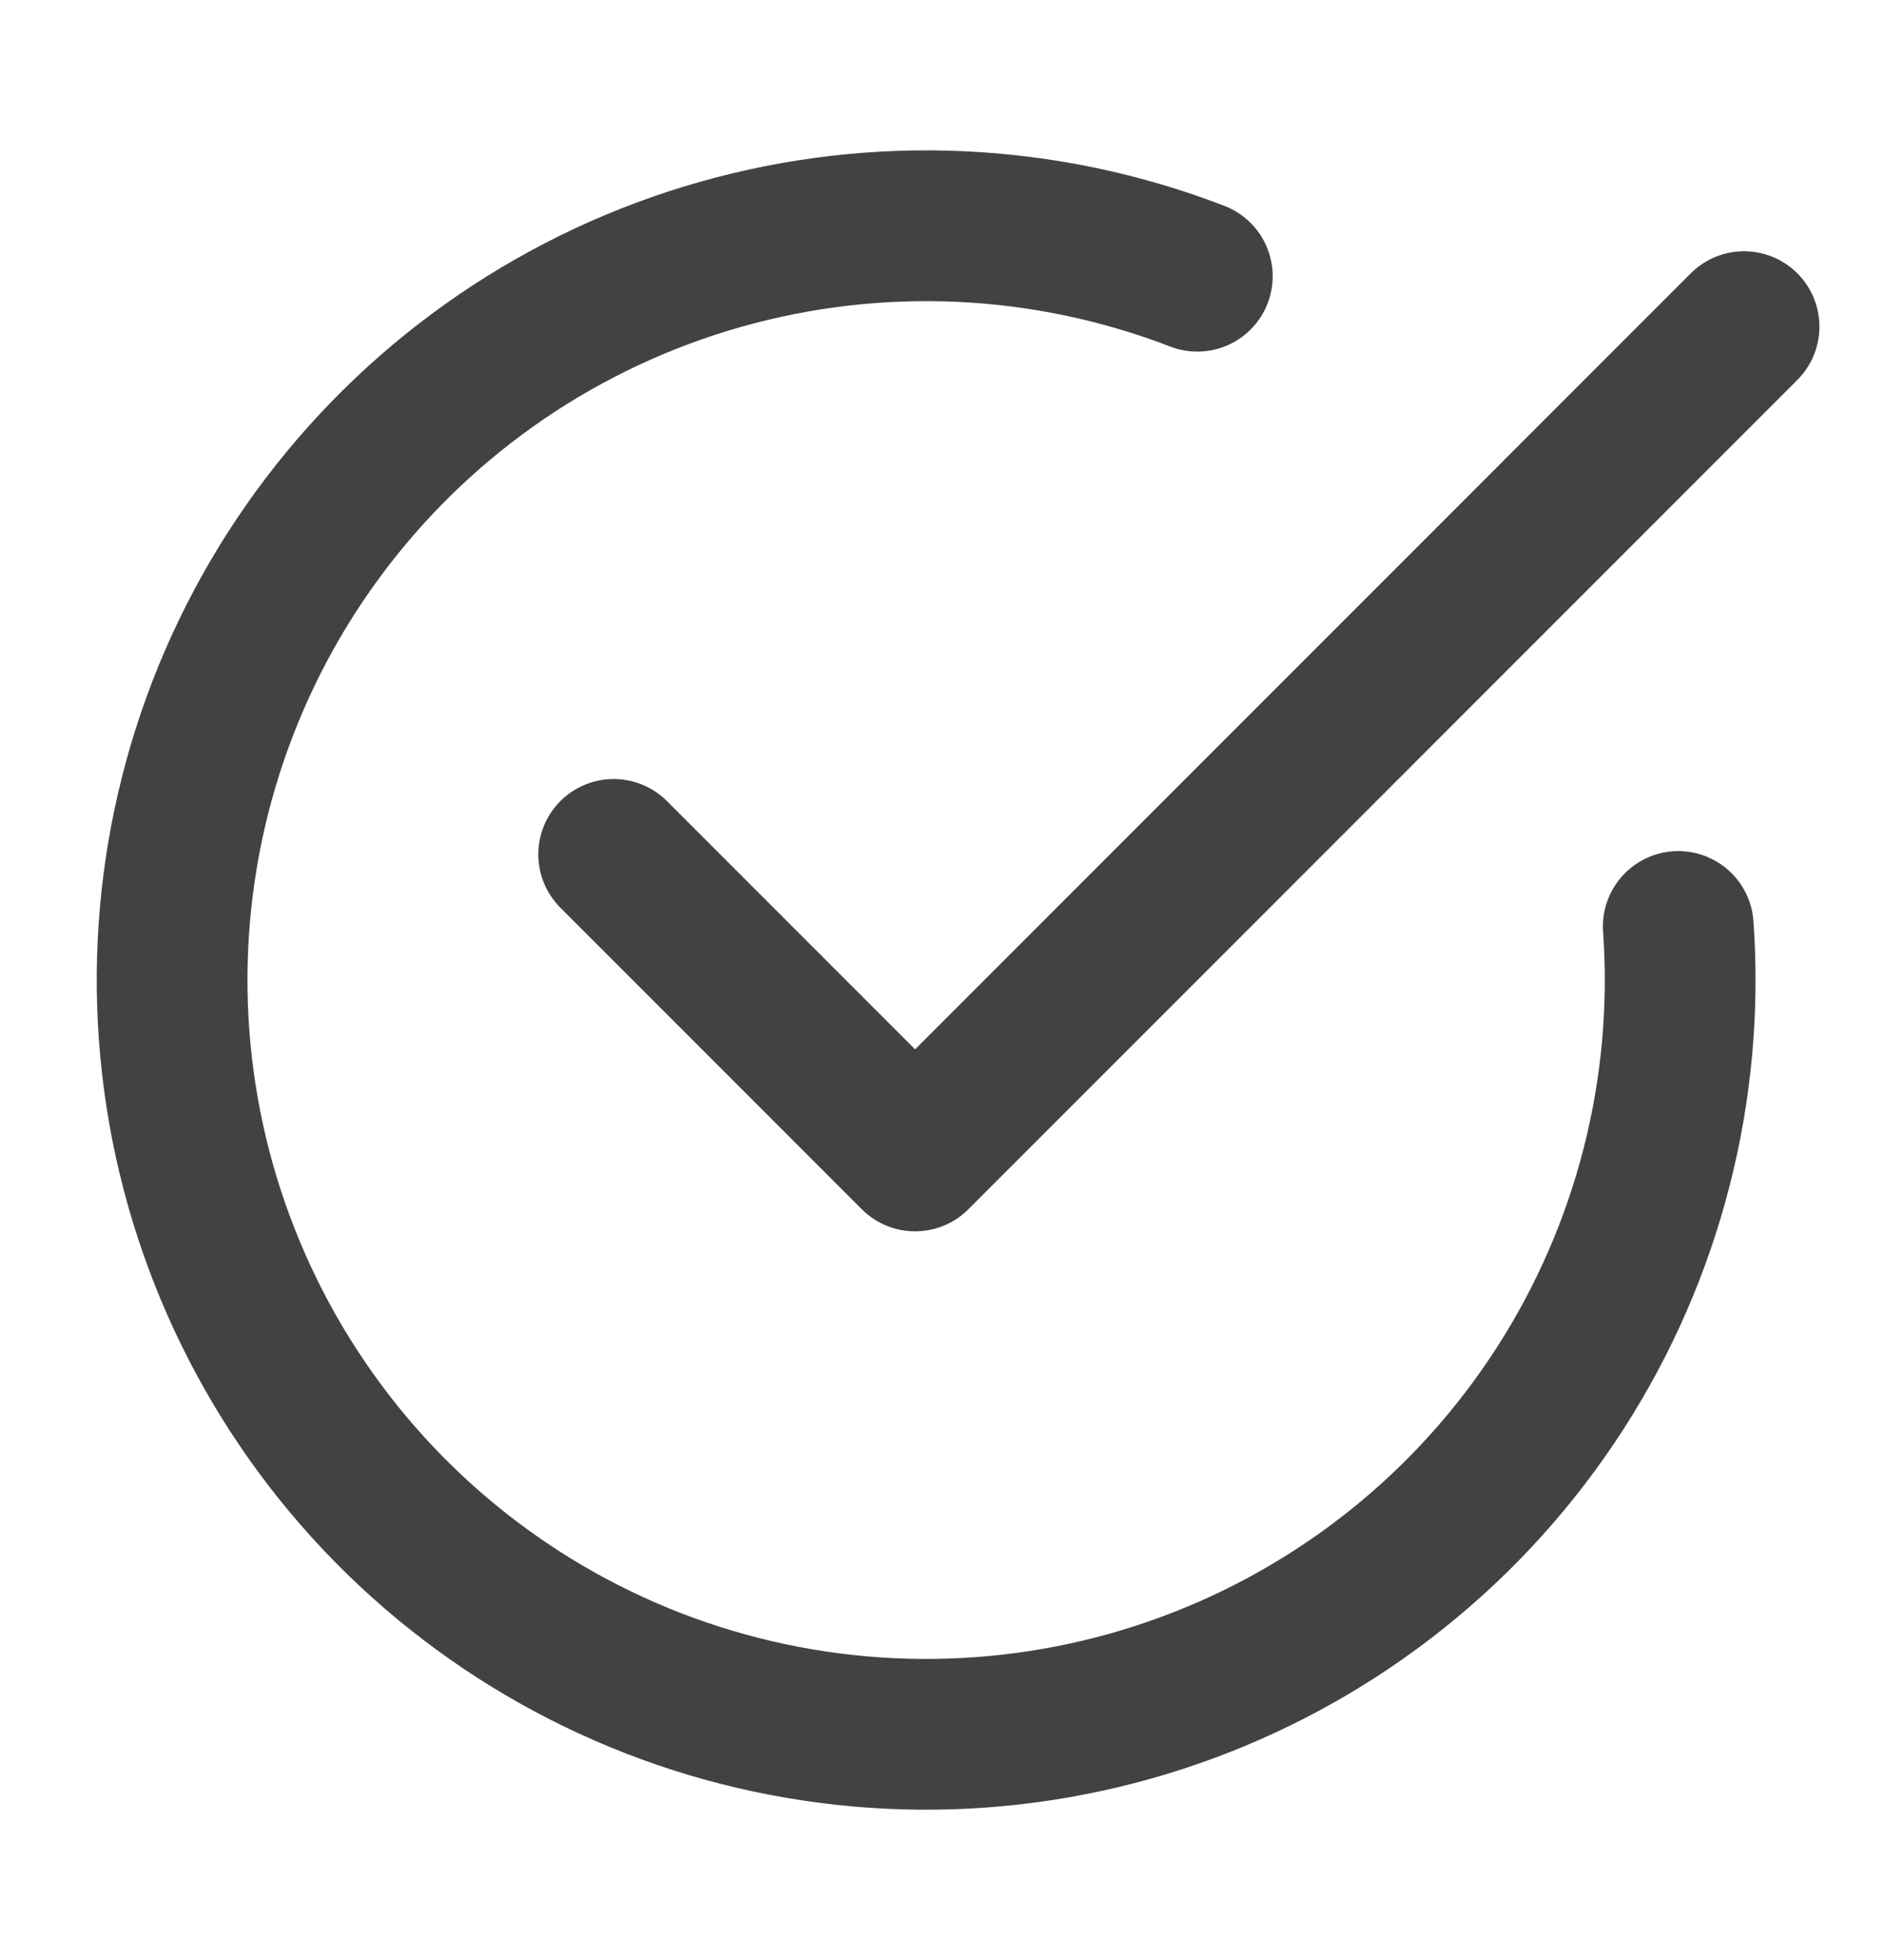
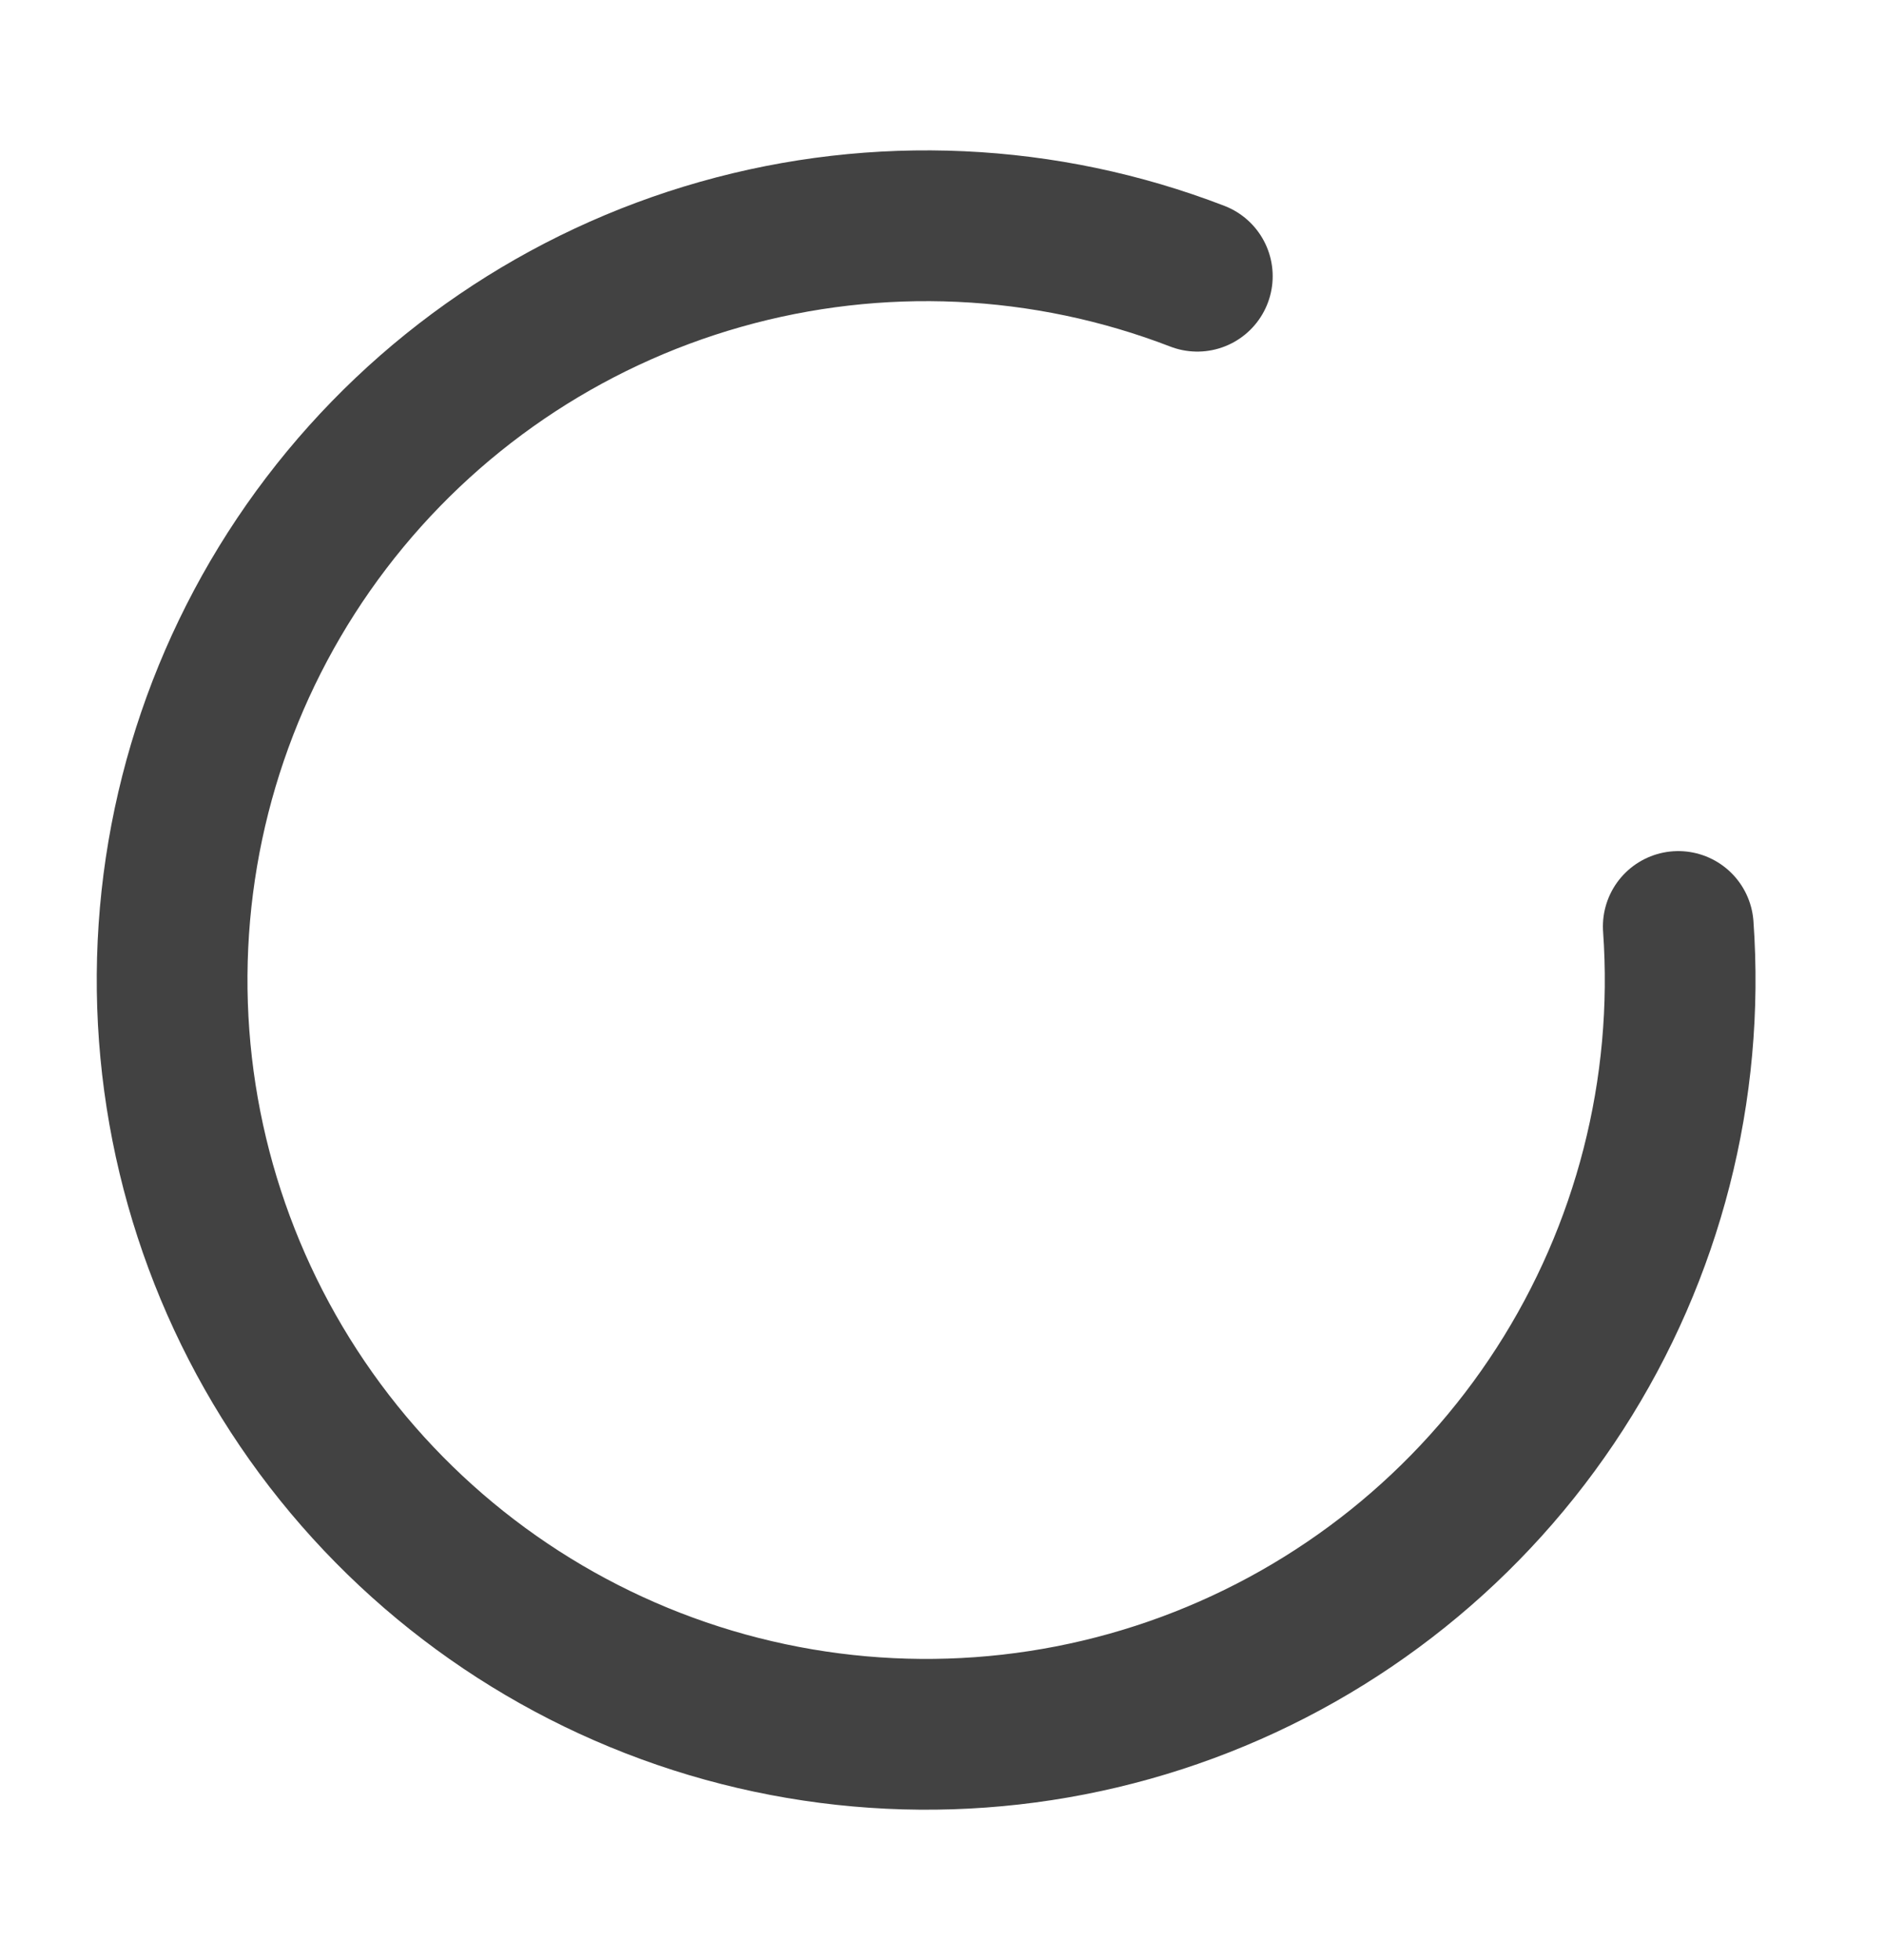
<svg xmlns="http://www.w3.org/2000/svg" width="25" height="26" viewBox="0 0 25 26" fill="none">
  <path d="M22.27 12.29C22.424 14.451 21.872 16.604 20.698 18.424C19.524 20.245 17.79 21.635 15.758 22.386C13.726 23.137 11.505 23.208 9.429 22.589C7.354 21.97 5.535 20.694 4.246 18.952C2.958 17.21 2.269 15.098 2.284 12.931C2.299 10.765 3.017 8.662 4.329 6.939C5.642 5.215 7.478 3.964 9.562 3.374C11.647 2.783 13.867 2.885 15.888 3.664" stroke="#424242" stroke-width="2" stroke-linecap="round" stroke-linejoin="round" />
-   <path d="M8.143 11.334L12.143 15.334L23.143 4.333" stroke="#424242" stroke-width="2" stroke-linecap="round" stroke-linejoin="round" />
</svg>